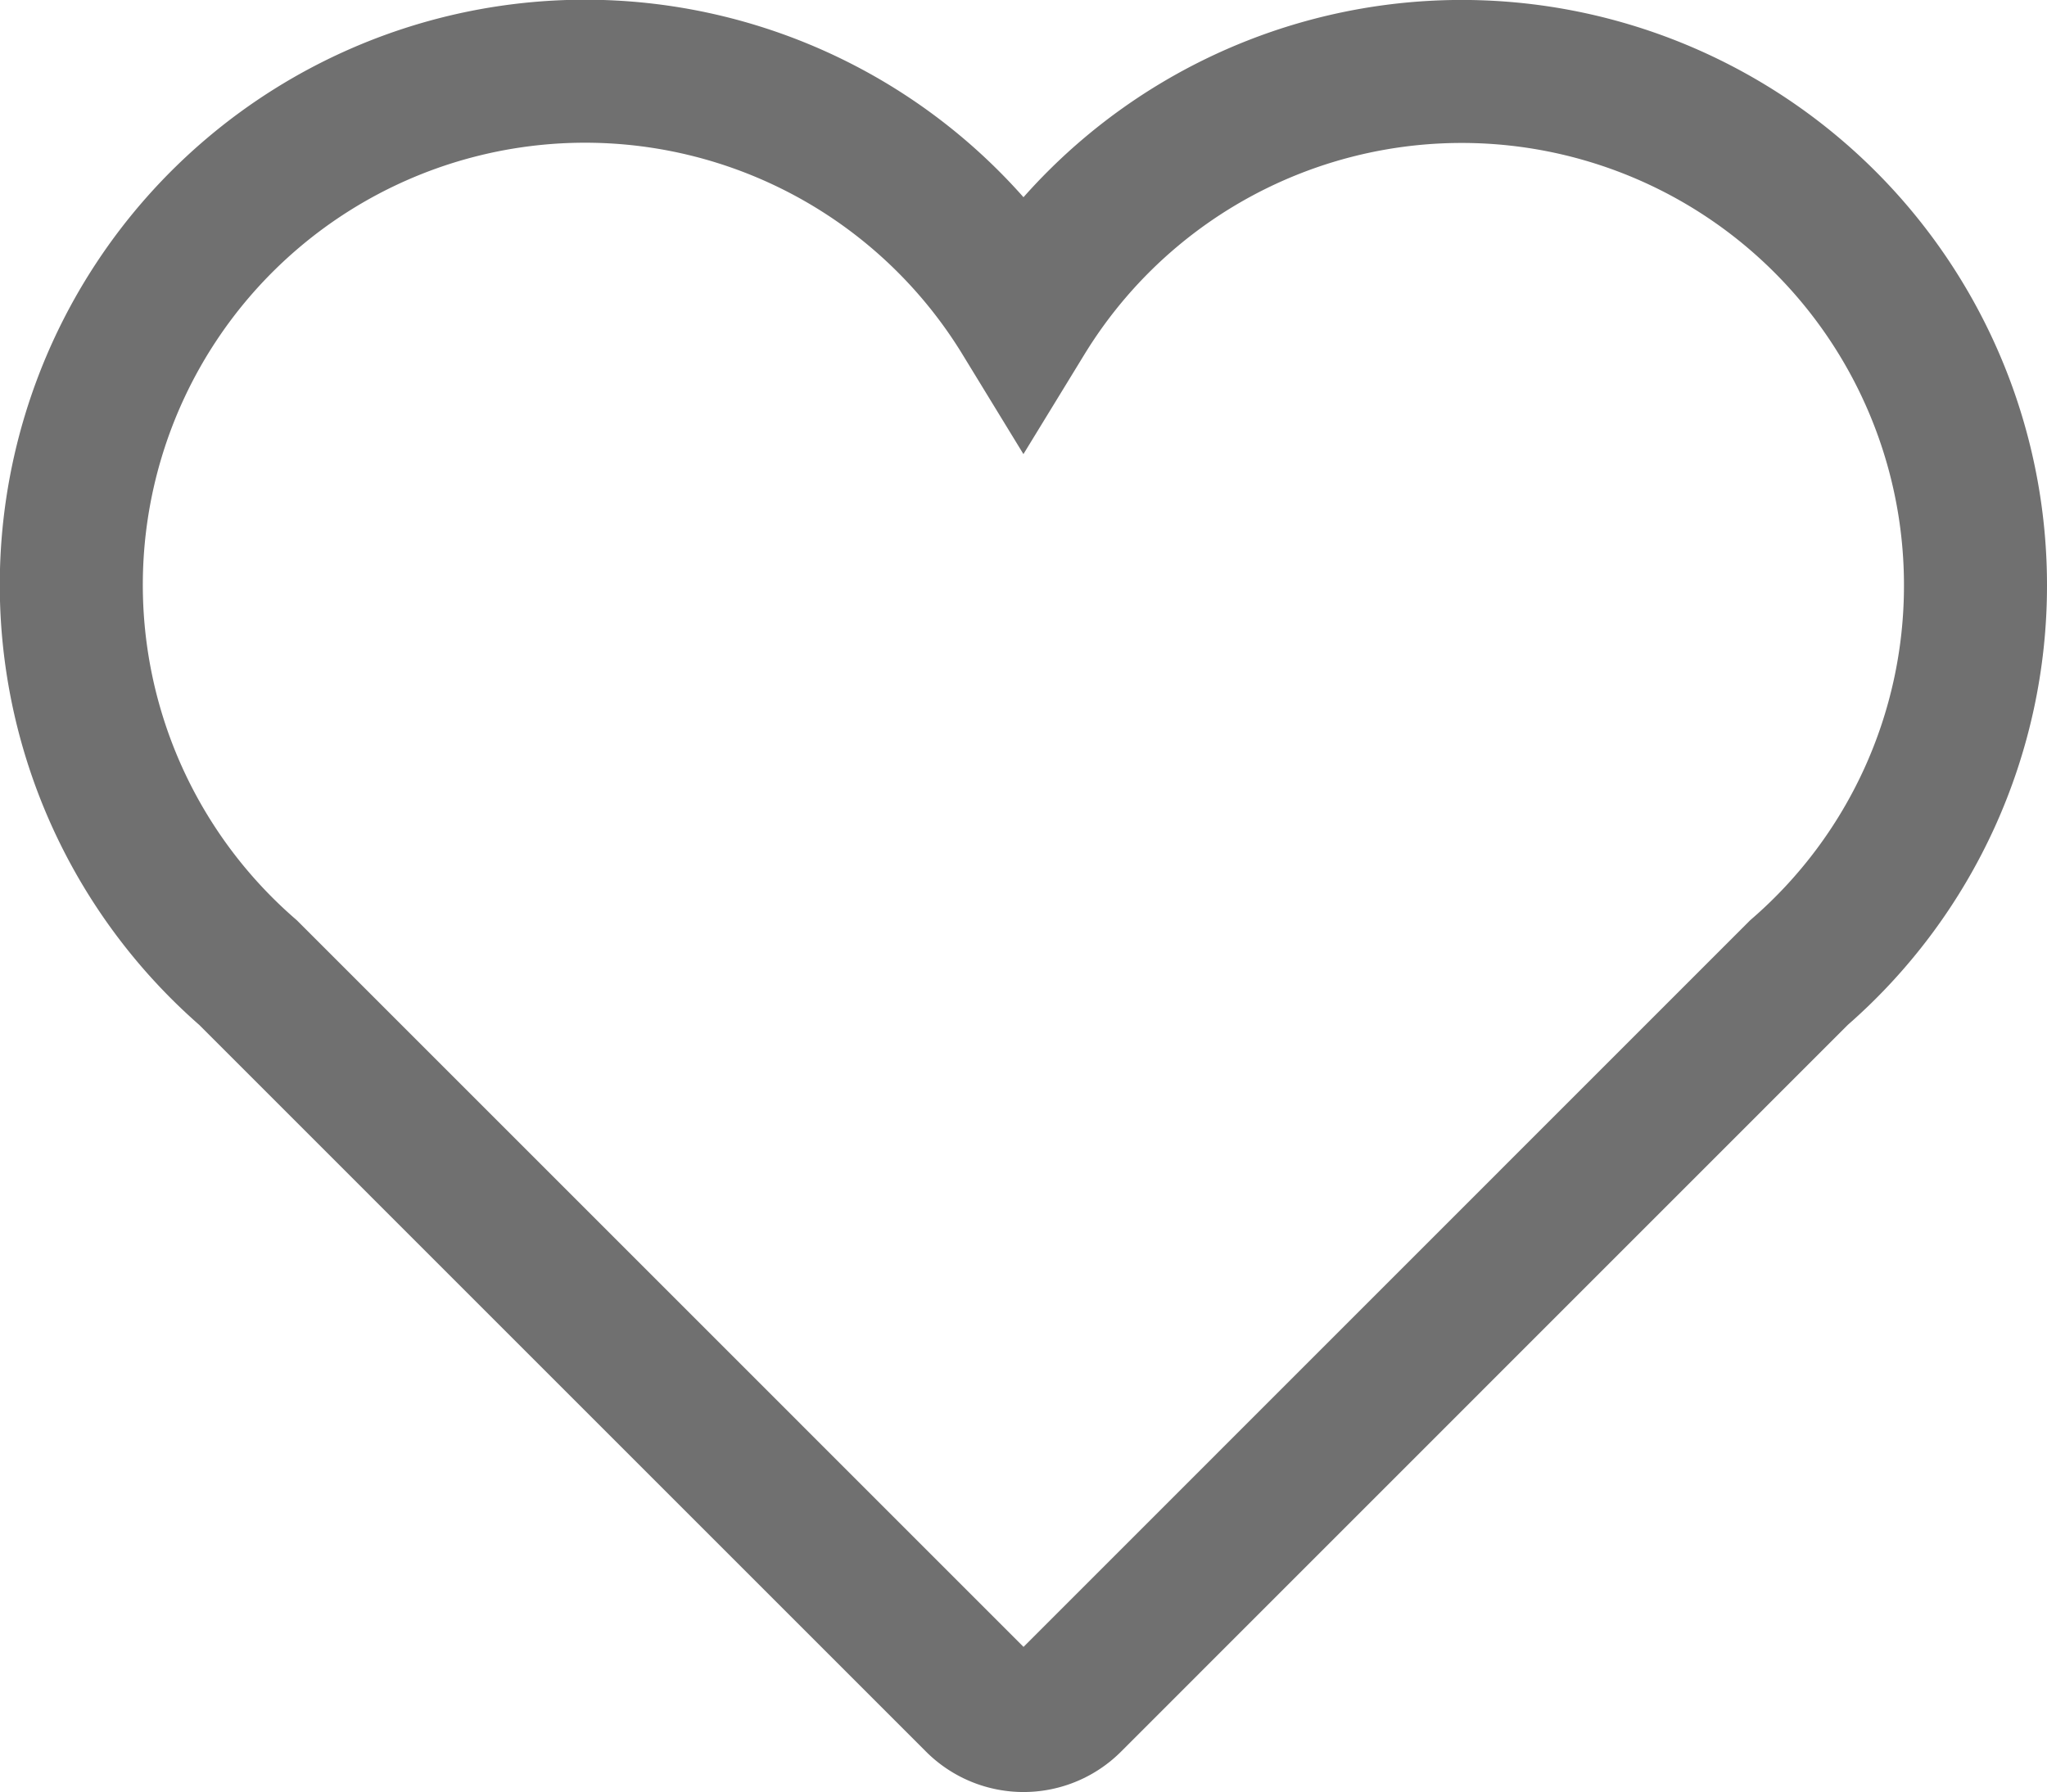
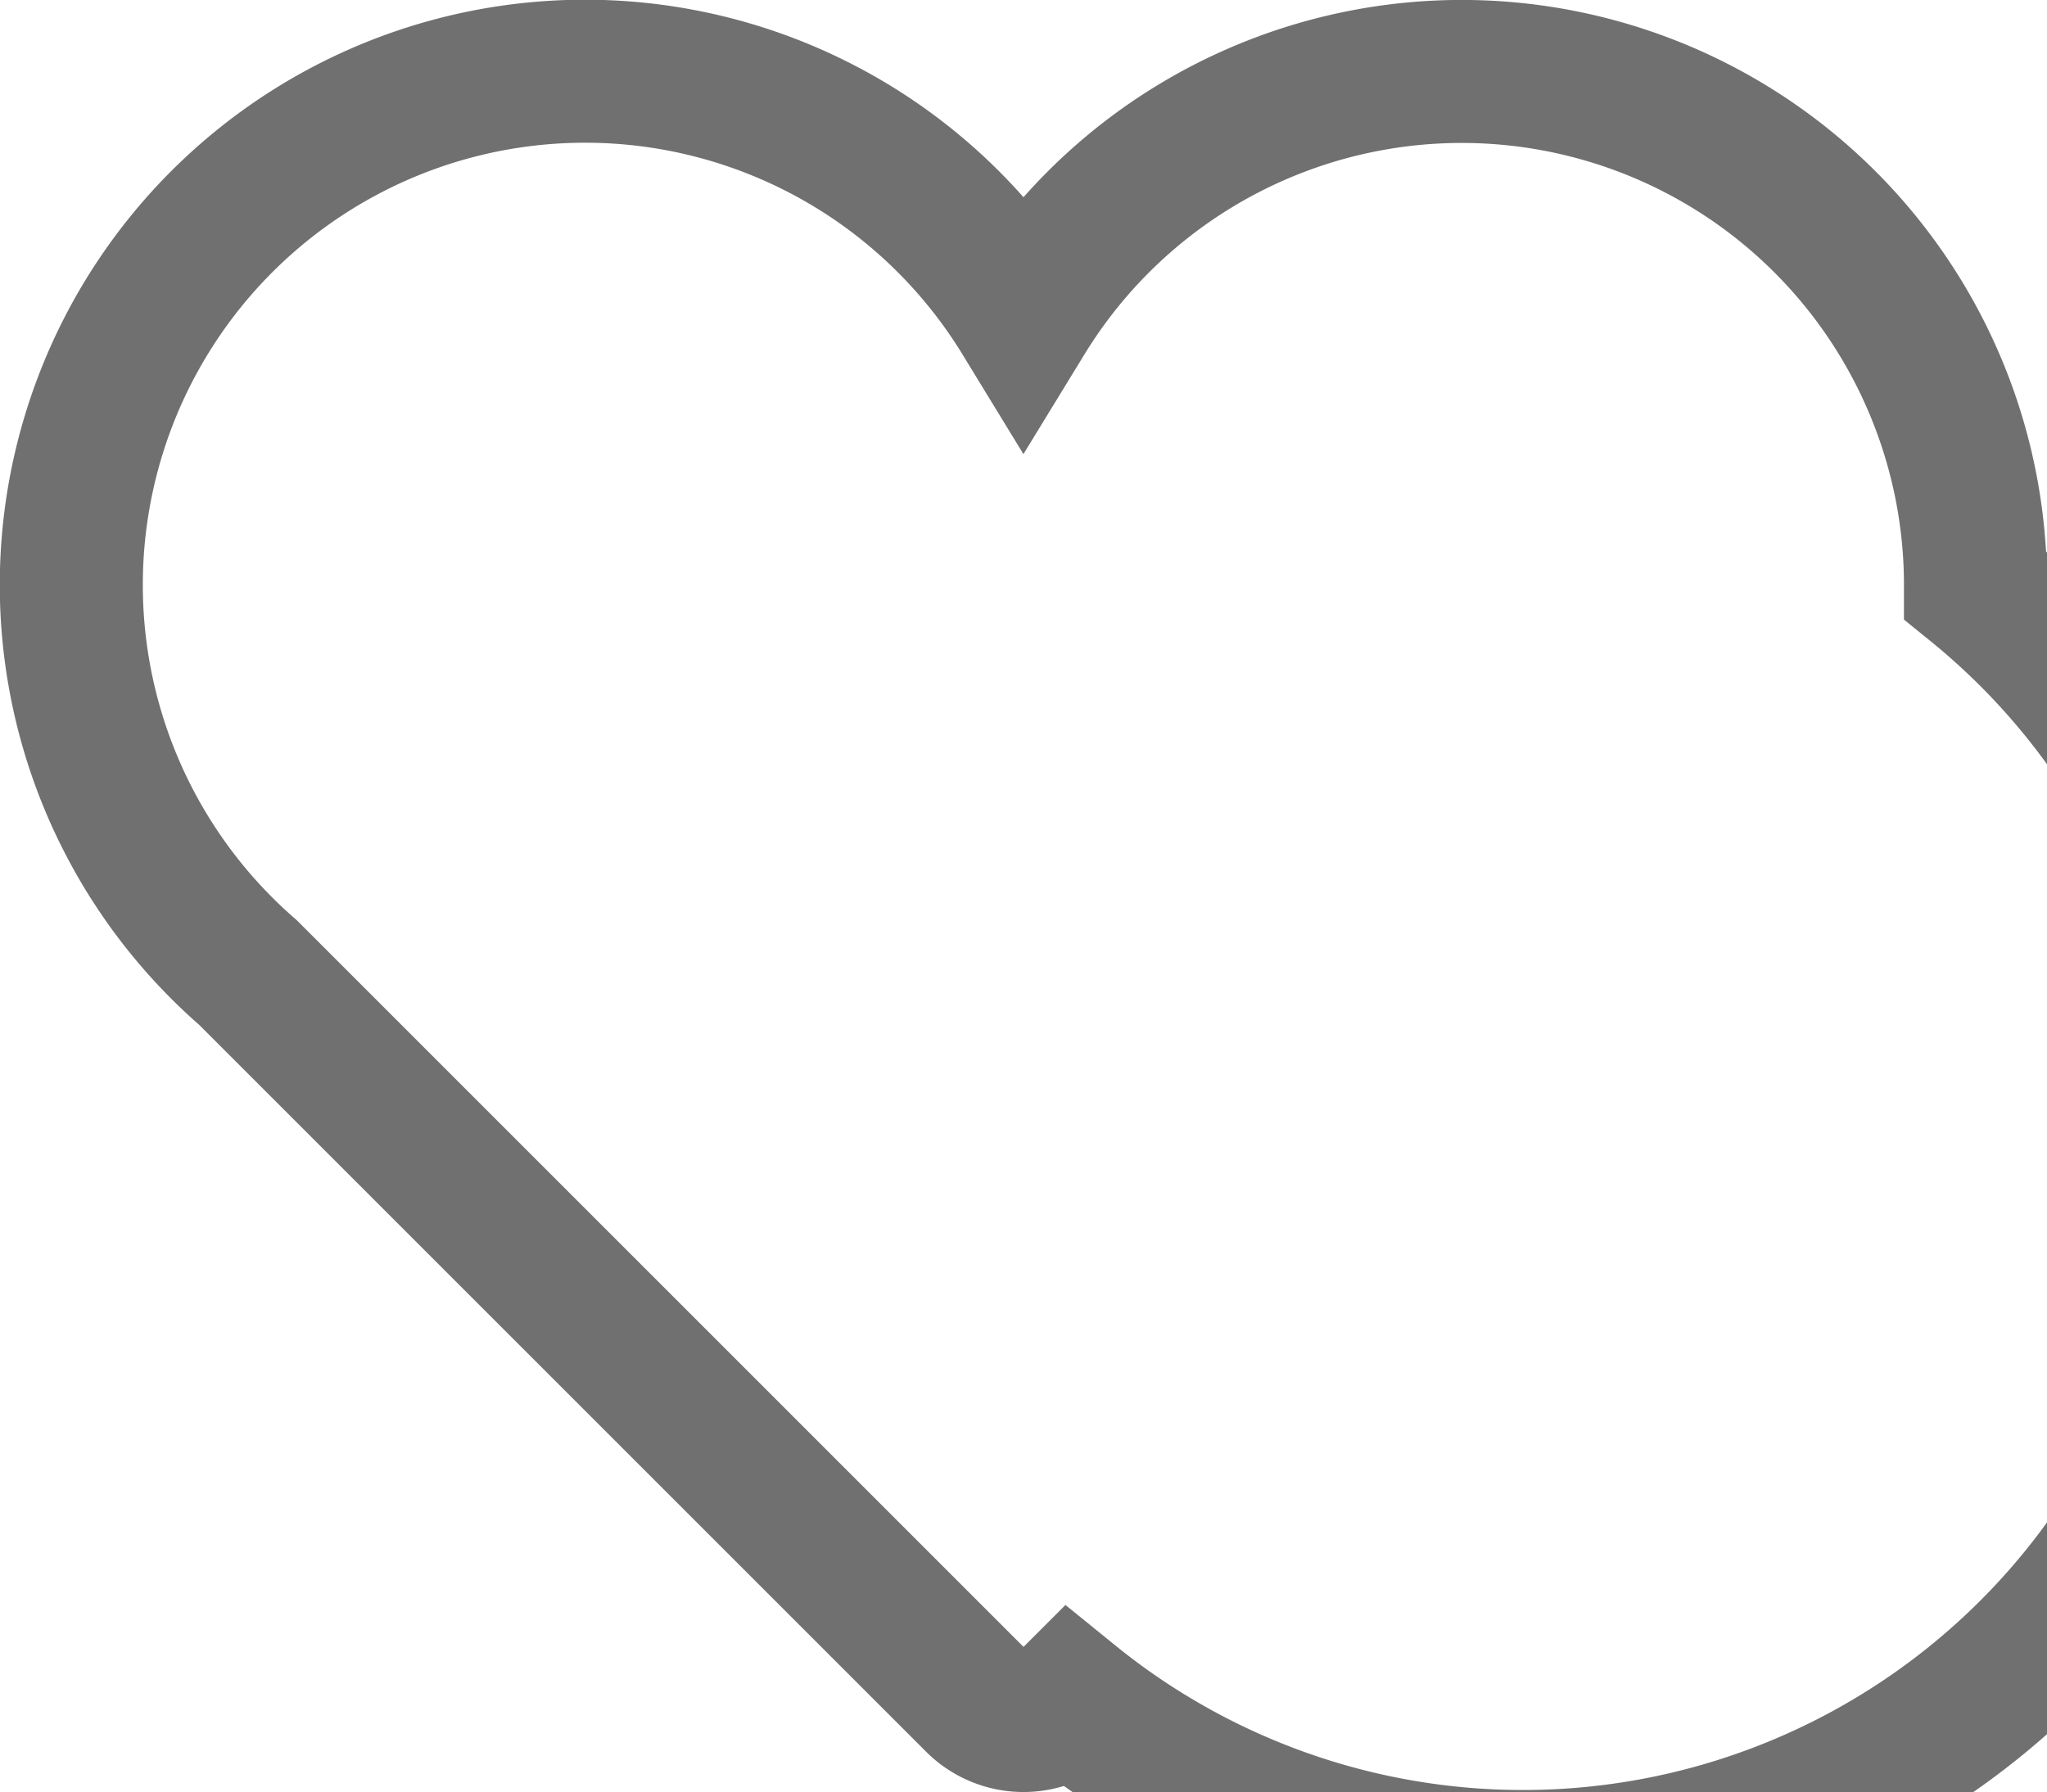
<svg xmlns="http://www.w3.org/2000/svg" viewBox="0 0 28.623 25.062">
  <defs>
    <style>
      .cls-1 {
        fill: none;
        stroke: #707070;
        stroke-width: 2px;
      }
    </style>
  </defs>
  <g id="valentines-heart" transform="translate(1 -31.952)">
    <g id="Icons_18_" transform="translate(0 32.952)">
-       <path id="Path_3689" data-name="Path 3689" class="cls-1" d="M26.623,40.141a7.184,7.184,0,0,0-13.312-3.755A7.184,7.184,0,1,0,2.468,45.554L12.656,55.743a.928.928,0,0,0,1.312,0L24.155,45.554A7.163,7.163,0,0,0,26.623,40.141Z" transform="translate(0 -32.952)" />
+       <path id="Path_3689" data-name="Path 3689" class="cls-1" d="M26.623,40.141a7.184,7.184,0,0,0-13.312-3.755A7.184,7.184,0,1,0,2.468,45.554L12.656,55.743a.928.928,0,0,0,1.312,0A7.163,7.163,0,0,0,26.623,40.141Z" transform="translate(0 -32.952)" />
    </g>
  </g>
</svg>